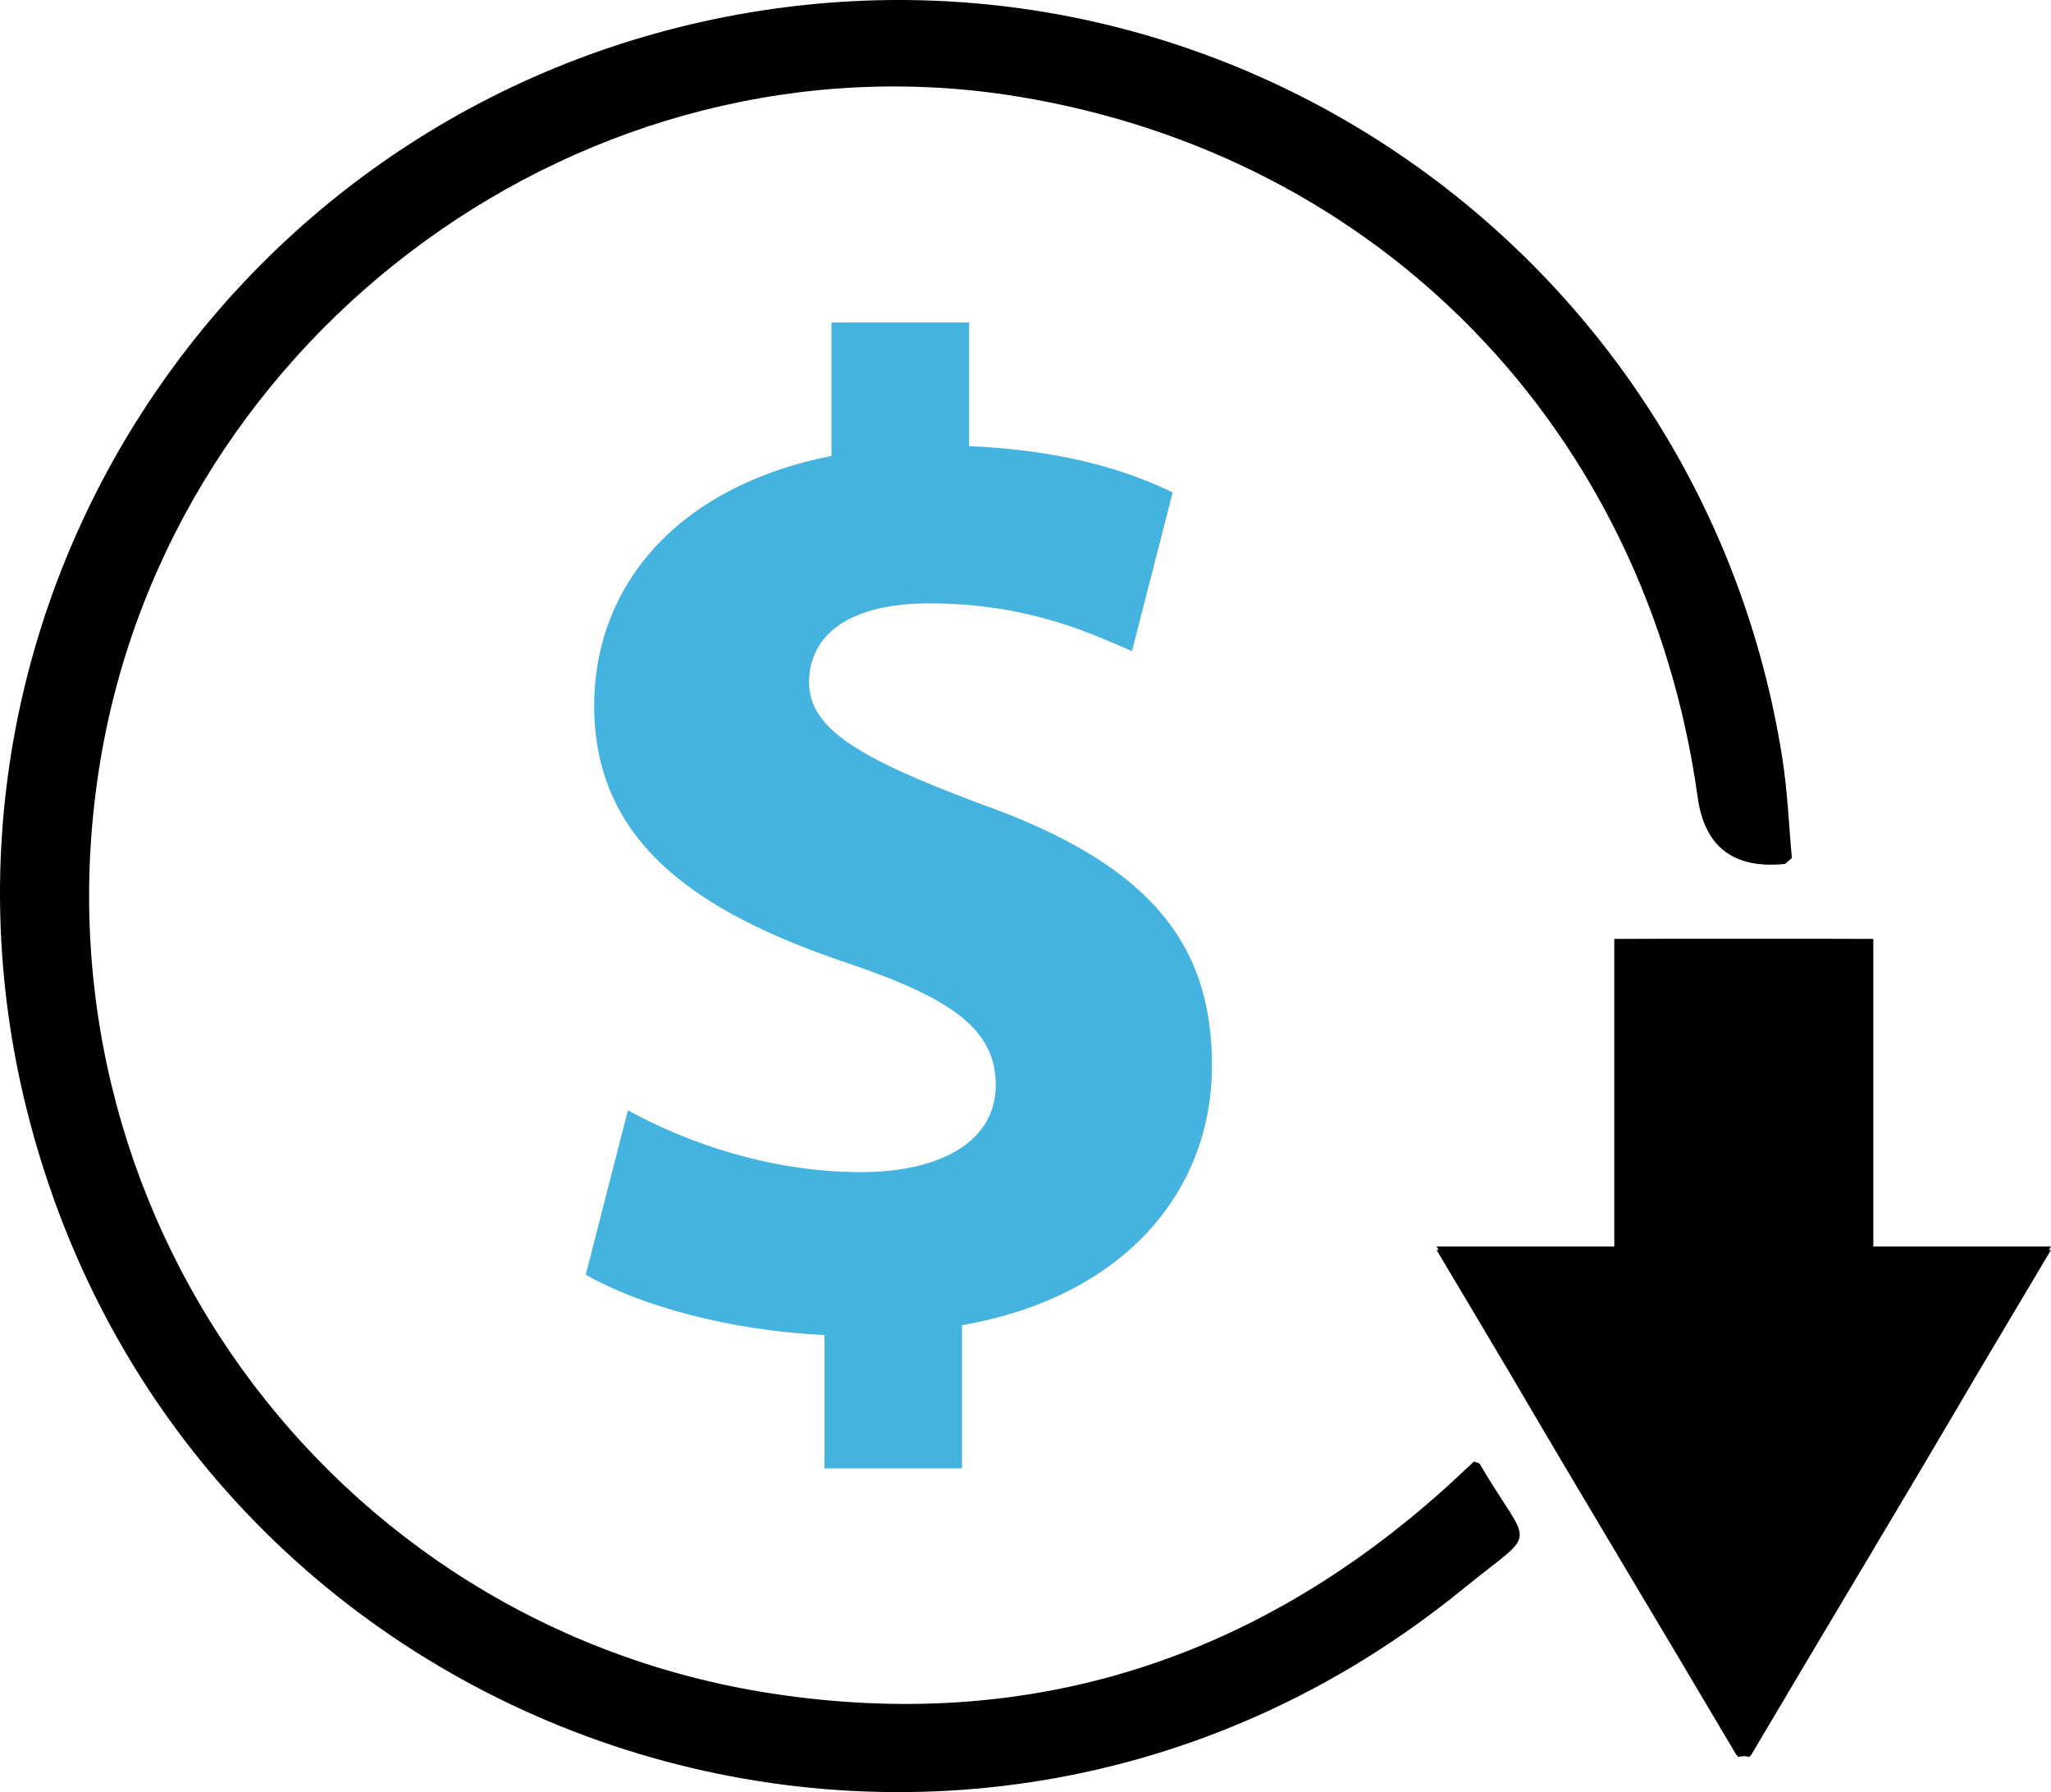
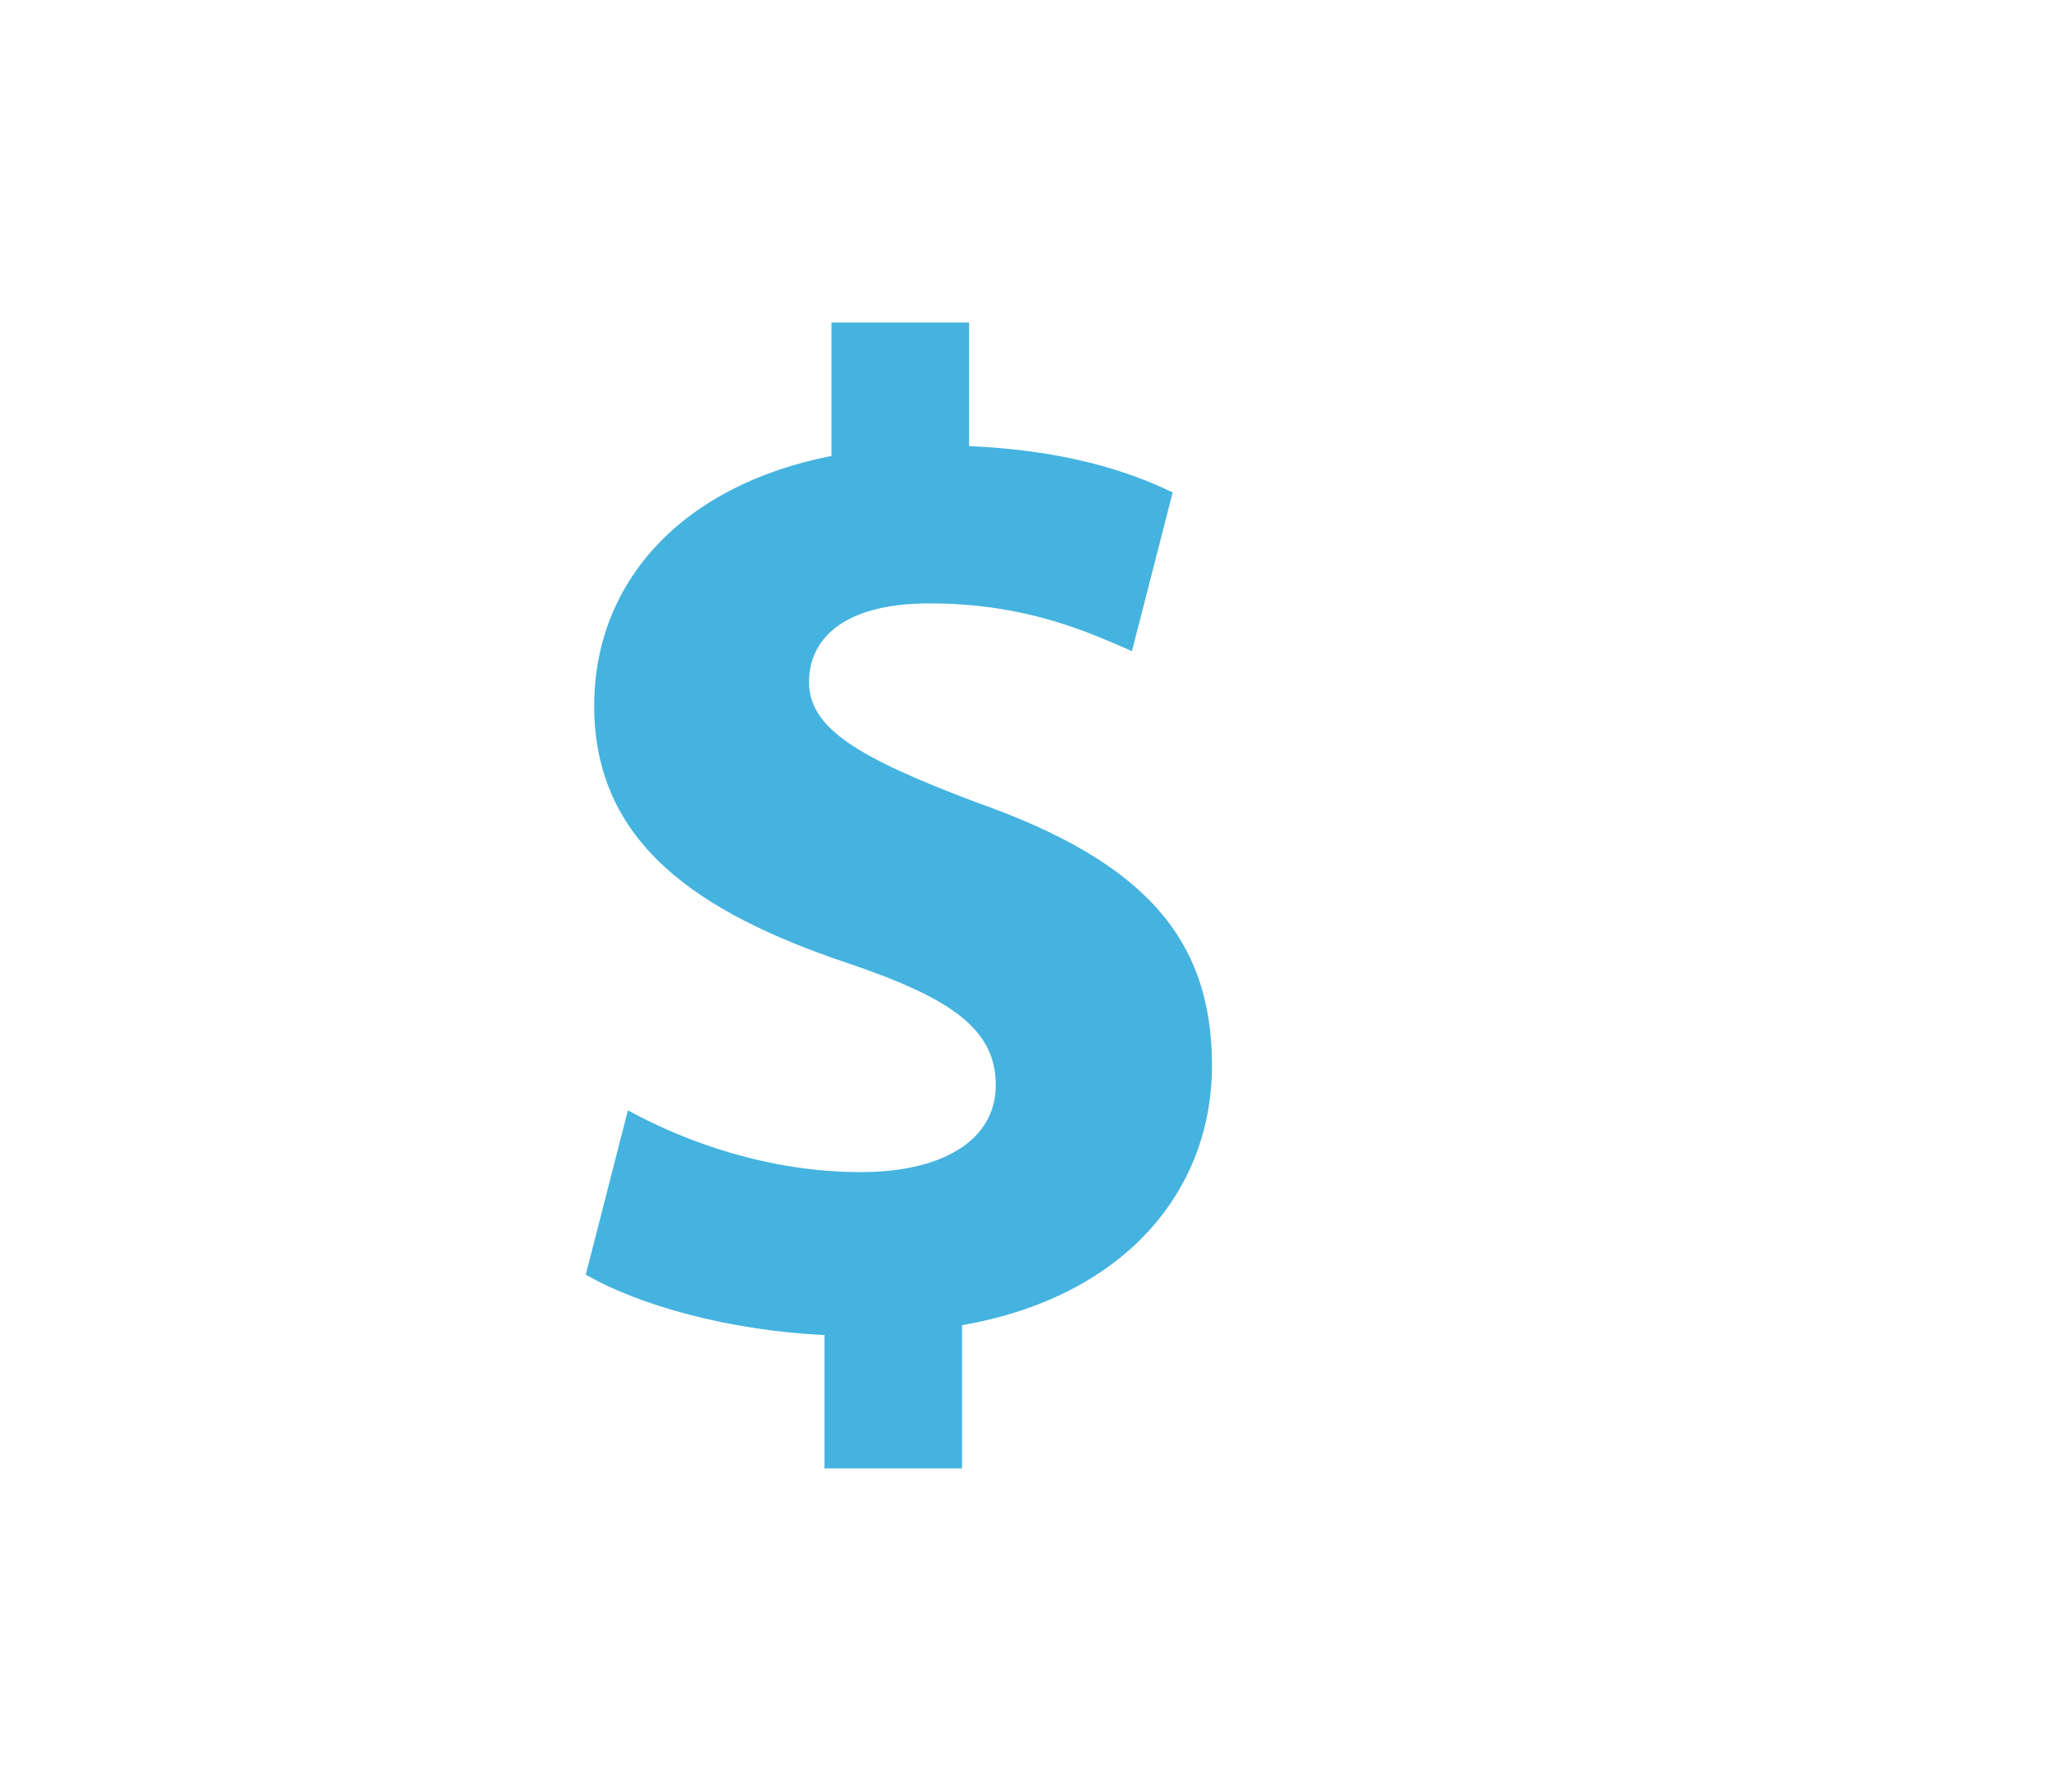
<svg xmlns="http://www.w3.org/2000/svg" id="Layer_1" viewBox="0 0 3058.02 2671.68">
  <defs>
    <style>.cls-1,.cls-2{stroke-width:0px;}.cls-2{fill:#45b3df;}</style>
  </defs>
-   <path class="cls-1" d="m2197.56,2178.89c-12.96,12.05-27.14,25.62-41.72,38.75-287.31,258.63-623.92,365.46-1005.17,306.98C491.17,2423.46,38.46,1800.98,149.69,1133.67,256.6,492.23,878.42,39.59,1517.13,143.86c540.8,88.28,937.96,497.45,1014.1,1044.78q15.41,110.75,129.54,99.37c1.5-.15,2.81-2.22,10.91-9-4.39-46.86-6.37-99.23-14.53-150.61C2540.42,394.09,1849.44-103.96,1118.39,18.52,349.98,147.26-146.86,898.77,39.09,1651.06c236.38,956.32,1378.76,1339.78,2142.33,717.69,114.95-93.65,101.99-55.25,24.65-186.57-.66-1.13-3.04-1.25-8.52-3.29Z" />
-   <path class="cls-1" d="m3058.02,1858.32h-264.93v-458.6c-6.01-.29-380.2-.29-386.21,0v458.6h-264.93c.98,1.72,1.96,3.42,2.94,5.14h-2.94c36.67,61.66,72.84,122.47,108.65,182.69,114.06,194.82,227.35,382.02,338.52,570.44.27.03.53.07.8.1.47.79.94,1.57,1.4,2.36,2.88-.36,5.77-.73,8.65-1.09,2.88.36,5.77.73,8.65,1.09.47-.79.94-1.57,1.4-2.36.27-.03.53-.07.8-.1,111.17-188.41,224.46-375.62,338.52-570.44,35.81-60.22,71.99-121.04,108.65-182.69h-2.94c.98-1.72,1.96-3.42,2.94-5.14Z" />
  <path class="cls-2" d="m1229.27,2189.1v-198.89c-140.26-6.27-276.33-43.95-355.88-90l62.8-244.94c87.93,48.15,211.44,92.1,347.52,92.1,119.32,0,200.97-46.05,200.97-129.81s-66.99-129.78-221.91-182.11c-224-75.38-376.82-180.06-376.82-383.12,0-184.24,129.79-328.67,353.79-372.65v-198.86h205.16v184.21c140.26,6.27,234.46,35.6,303.55,69.11l-60.72,236.53c-54.43-23.03-150.73-71.15-301.45-71.15-136.08,0-180.05,58.6-180.05,117.23,0,69.08,73.28,113.03,251.23,180.03,249.11,87.93,349.61,203.06,349.61,391.47s-131.9,345.42-372.65,387.3v213.54h-205.16Z" />
</svg>